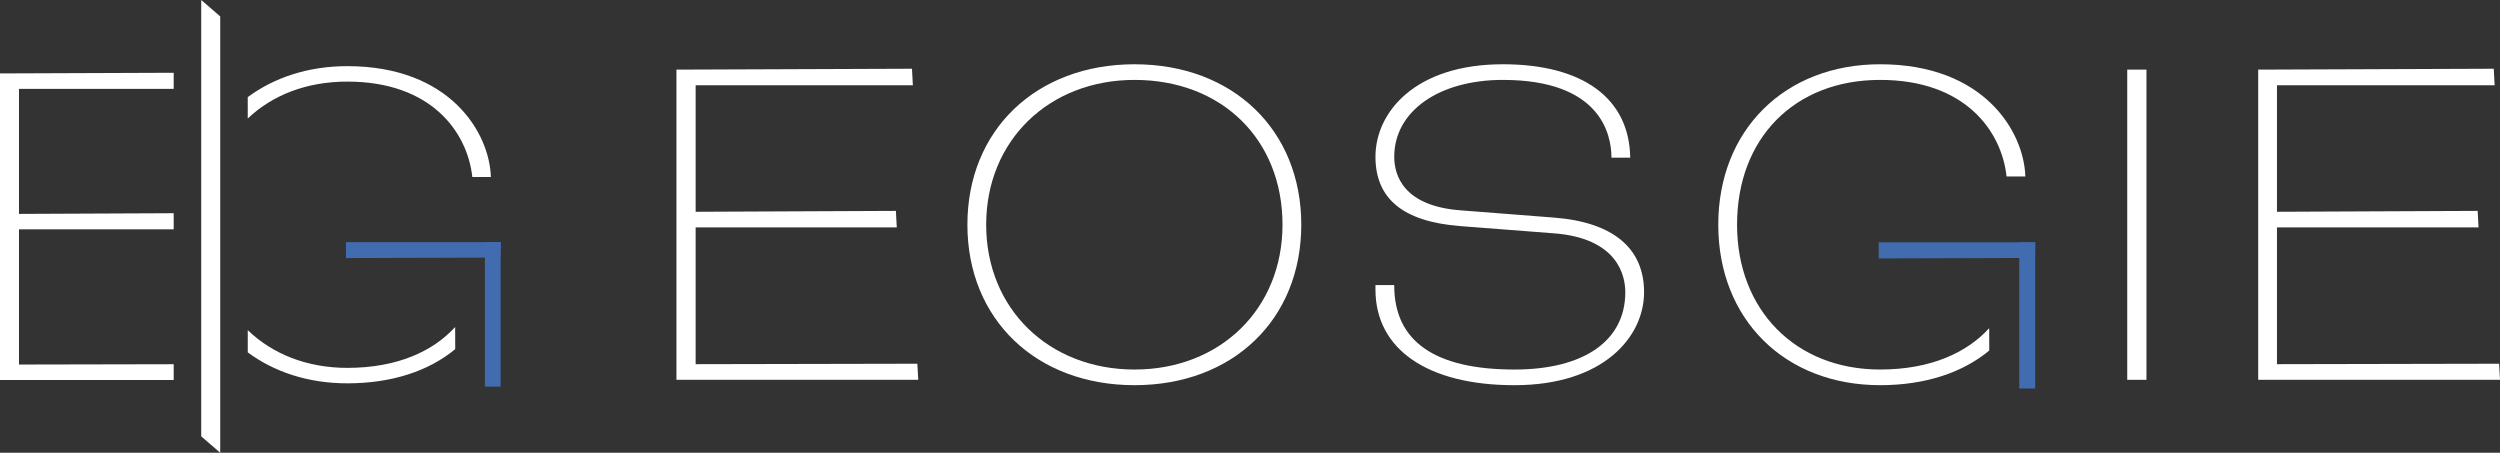
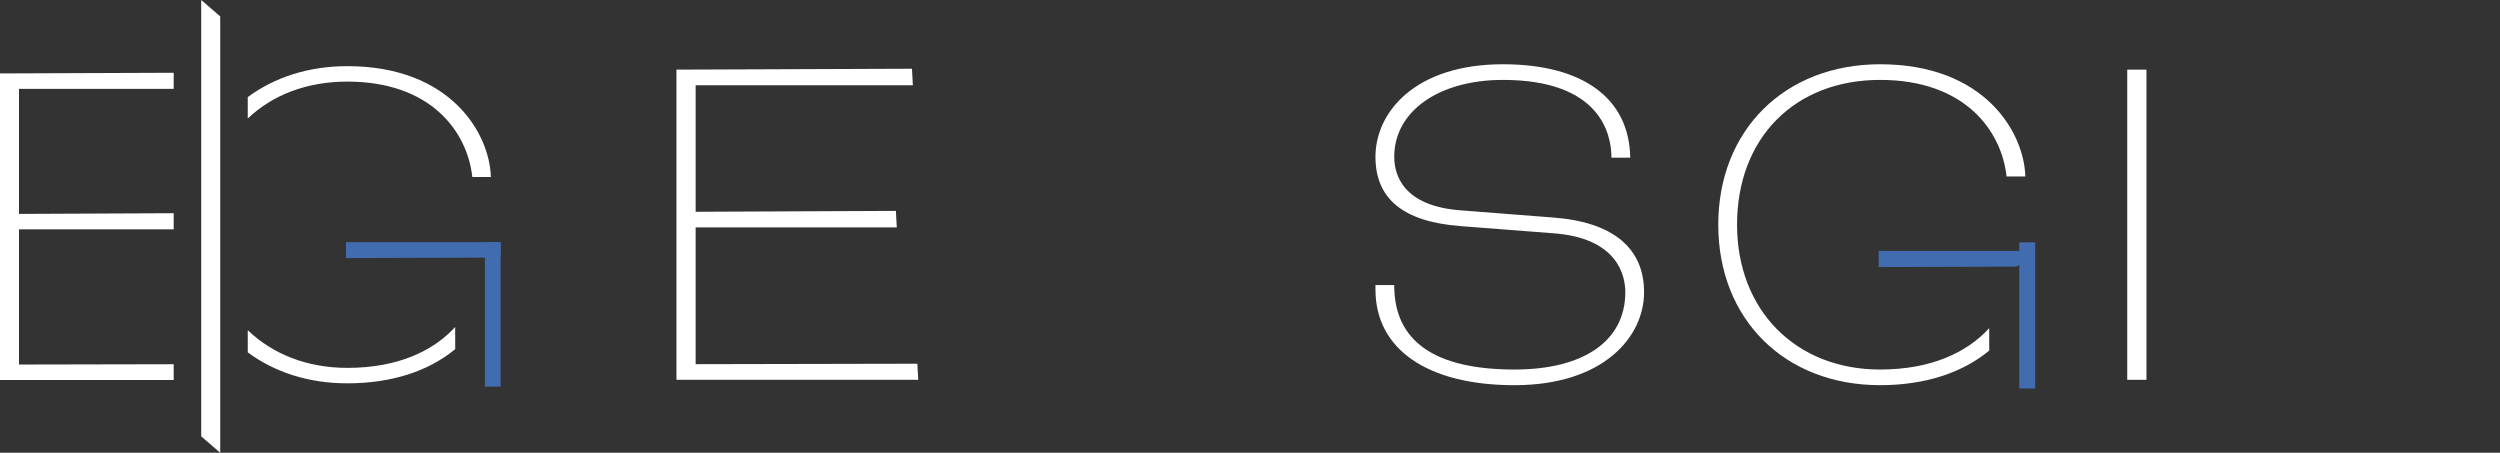
<svg xmlns="http://www.w3.org/2000/svg" id="Group_218" data-name="Group 218" width="642.756" height="116.407" viewBox="0 0 642.756 116.407">
  <rect x="0" y="0" width="642.756" height="116.407" fill="#333333" stroke="none" />
  <defs>
    <clipPath id="clip-path">
      <rect id="Rectangle_48" data-name="Rectangle 48" width="642.756" height="116.407" fill="none" />
    </clipPath>
  </defs>
  <path id="Path_112" data-name="Path 112" d="M357.249,36.532V116.28h62.167l-.23-4.137-57,.116V77.1H413.9l-.23-4.251-51.482.23V40.553h55.848l-.23-4.252Z" transform="translate(-183.335 -18.629)" fill="#fff" />
  <g id="Group_217" data-name="Group 217">
    <g id="Group_216" data-name="Group 216" clip-path="url(#clip-path)">
-       <path id="Path_113" data-name="Path 113" d="M553.893,112.425c-22.063,0-38.151-15.628-38.151-37.232s16.088-37.231,38.151-37.231c22.408,0,38.036,15.284,38.036,37.231,0,21.6-15.973,37.232-38.036,37.232m0-78.484c-25.28,0-42.977,16.892-42.977,41.253s17.7,41.254,42.977,41.254,42.863-16.892,42.863-41.254-17.582-41.253-42.863-41.253" transform="translate(-262.194 -17.418)" fill="#fff" />
      <path id="Path_114" data-name="Path 114" d="M772.279,73.356l-23.672-1.838c-15.054-1.035-17.352-9.079-17.352-13.791,0-11.721,11.492-19.765,27.923-19.765,25.051,0,27.925,13.905,27.925,19.994h4.826c-.23-15.283-12.181-24.016-32.751-24.016-22.522,0-32.749,12.3-32.749,23.786,0,10.8,7.124,16.663,21.718,17.813l23.787,1.839c16.892,1.148,18.731,11.032,18.731,15.167,0,12.526-10.686,19.881-28.5,19.881-20.455,0-30.912-7.24-30.912-21.6v-.114h-4.826v1.148c0,15.4,13.445,24.591,35.738,24.591,22.867,0,33.324-12.41,33.324-23.9,0-11.376-8.044-18.04-23.212-19.19" transform="translate(-372.793 -17.418)" fill="#fff" />
      <path id="Path_115" data-name="Path 115" d="M977.134,101.792c-5.667,6.224-14.917,10.634-28.056,10.634-21.718,0-36.771-15.283-36.771-37.232,0-22.292,14.823-37.232,36.771-37.232S980.335,51.178,981.6,62.785h4.826c-.345-11.491-10.573-28.843-37.347-28.843-24.476,0-41.6,16.892-41.6,41.253s17.122,41.254,41.6,41.254c11.573,0,21.184-3.195,28.067-8.9" transform="translate(-465.706 -17.419)" fill="#fff" />
      <rect id="Rectangle_45" data-name="Rectangle 45" width="4.941" height="79.75" transform="translate(546.919 17.901)" fill="#fff" />
-       <path id="Path_116" data-name="Path 116" d="M1192.627,36.532V116.28h62.167l-.23-4.137-57.11.116V77.1h51.825l-.23-4.251-51.595.23V40.553h55.961l-.229-4.252Z" transform="translate(-612.039 -18.629)" fill="#fff" />
      <rect id="Rectangle_46" data-name="Rectangle 46" width="4.086" height="37.571" transform="translate(519.16 62.312)" fill="#416db0" />
-       <path id="Path_117" data-name="Path 117" d="M1032.364,132.045q.057-1.094.056-2.216v-1.838H992.182l.022,4.137,35.275-.114" transform="translate(-509.173 -65.683)" fill="#416db0" />
+       <path id="Path_117" data-name="Path 117" d="M1032.364,132.045v-1.838H992.182l.022,4.137,35.275-.114" transform="translate(-509.173 -65.683)" fill="#416db0" />
      <path id="Path_118" data-name="Path 118" d="M0,38.6V117.42H44.655v-4.056l-39.772.08V78.691H44.655V74.538l-39.772.179V42.573H44.655V38.429Z" transform="translate(0 -19.721)" fill="#fff" />
      <path id="Path_119" data-name="Path 119" d="M130.849,108.522c6.839,5.064,15.579,7.962,25.6,7.962,11.438,0,20.937-3.157,27.74-8.792L184.175,102c-5.6,6.152-14.742,10.51-27.728,10.51-10.4,0-19.233-3.57-25.6-9.694Zm62.509-45.078c-.341-11.358-10.448-28.507-36.912-28.507-10.019,0-18.758,2.9-25.6,7.961V48.4c6.333-6.029,15.134-9.492,25.6-9.492,21.692,0,30.892,13.062,32.141,24.533Z" transform="translate(-67.15 -17.929)" fill="#fff" />
      <rect id="Rectangle_47" data-name="Rectangle 47" width="4.04" height="37.135" transform="translate(124.667 62.265)" fill="#416db0" />
      <path id="Path_120" data-name="Path 120" d="M222.408,131.9q.056-1.081.055-2.19v-1.817H182.692l.021,4.089,34.866-.113" transform="translate(-93.755 -65.633)" fill="#416db0" />
      <path id="Path_121" data-name="Path 121" d="M106.274,0V112.187l4.883,4.22V4.22Z" transform="translate(-54.538 0)" fill="#fff" />
    </g>
  </g>
</svg>